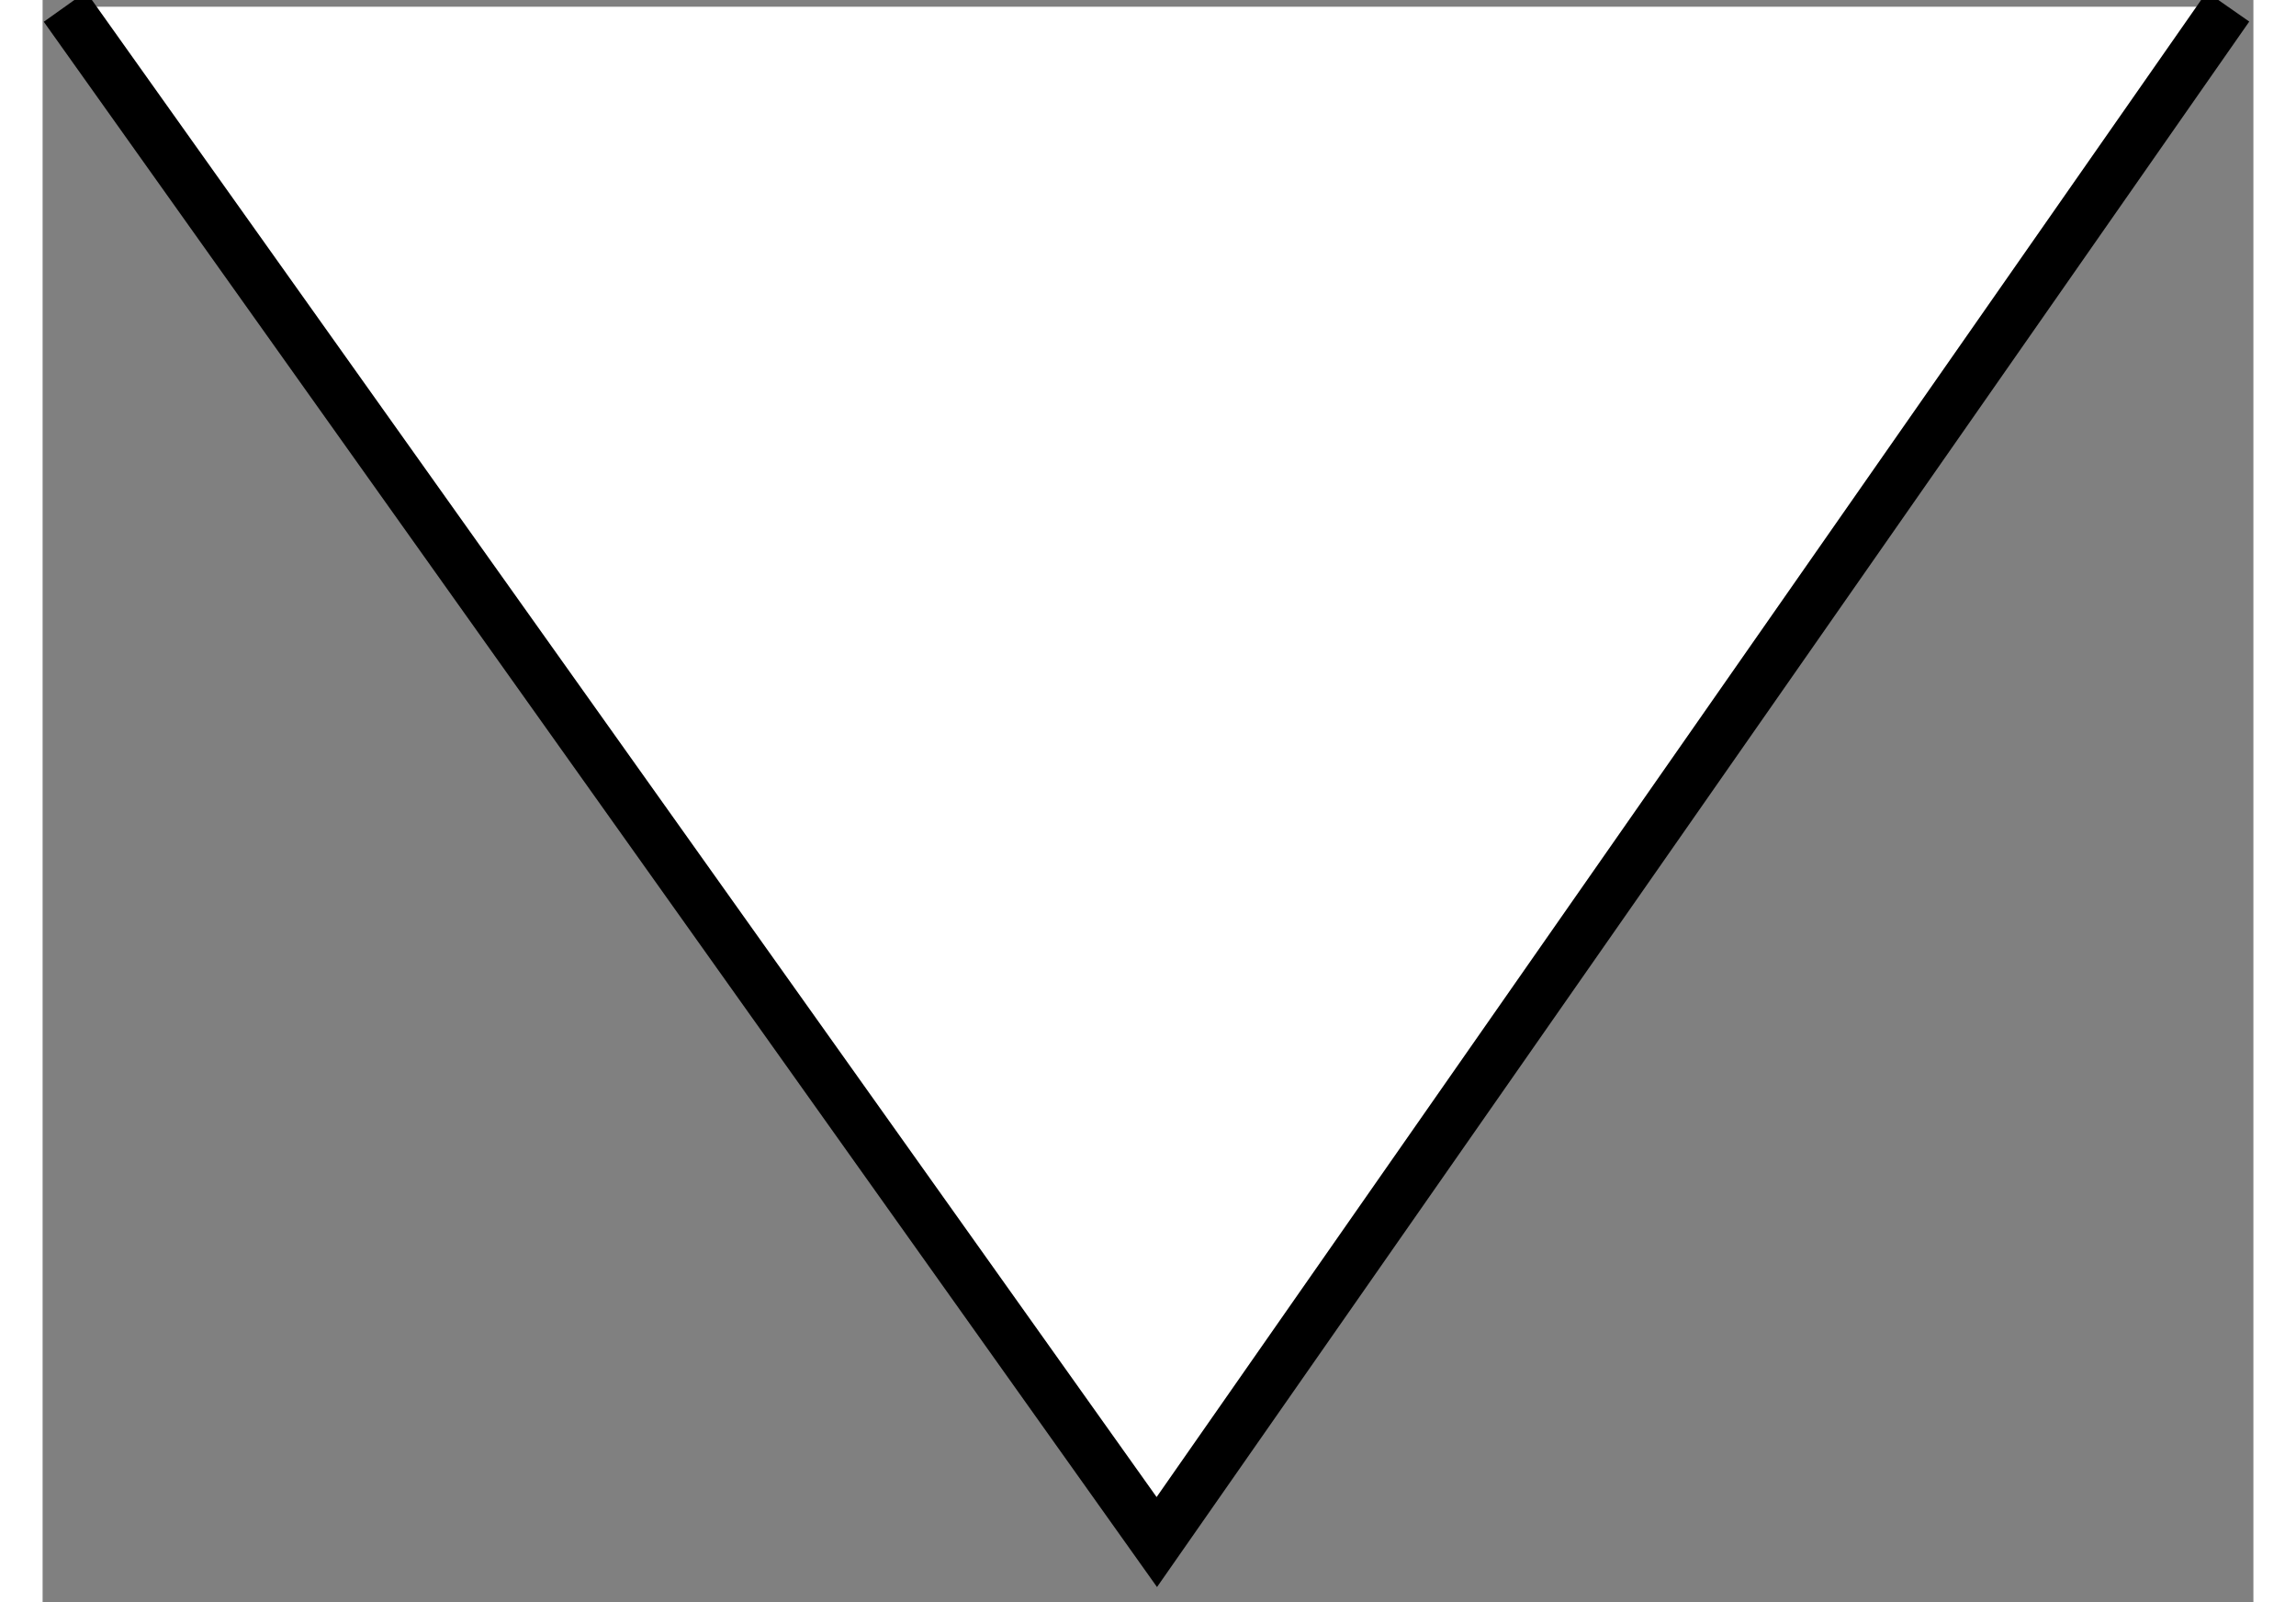
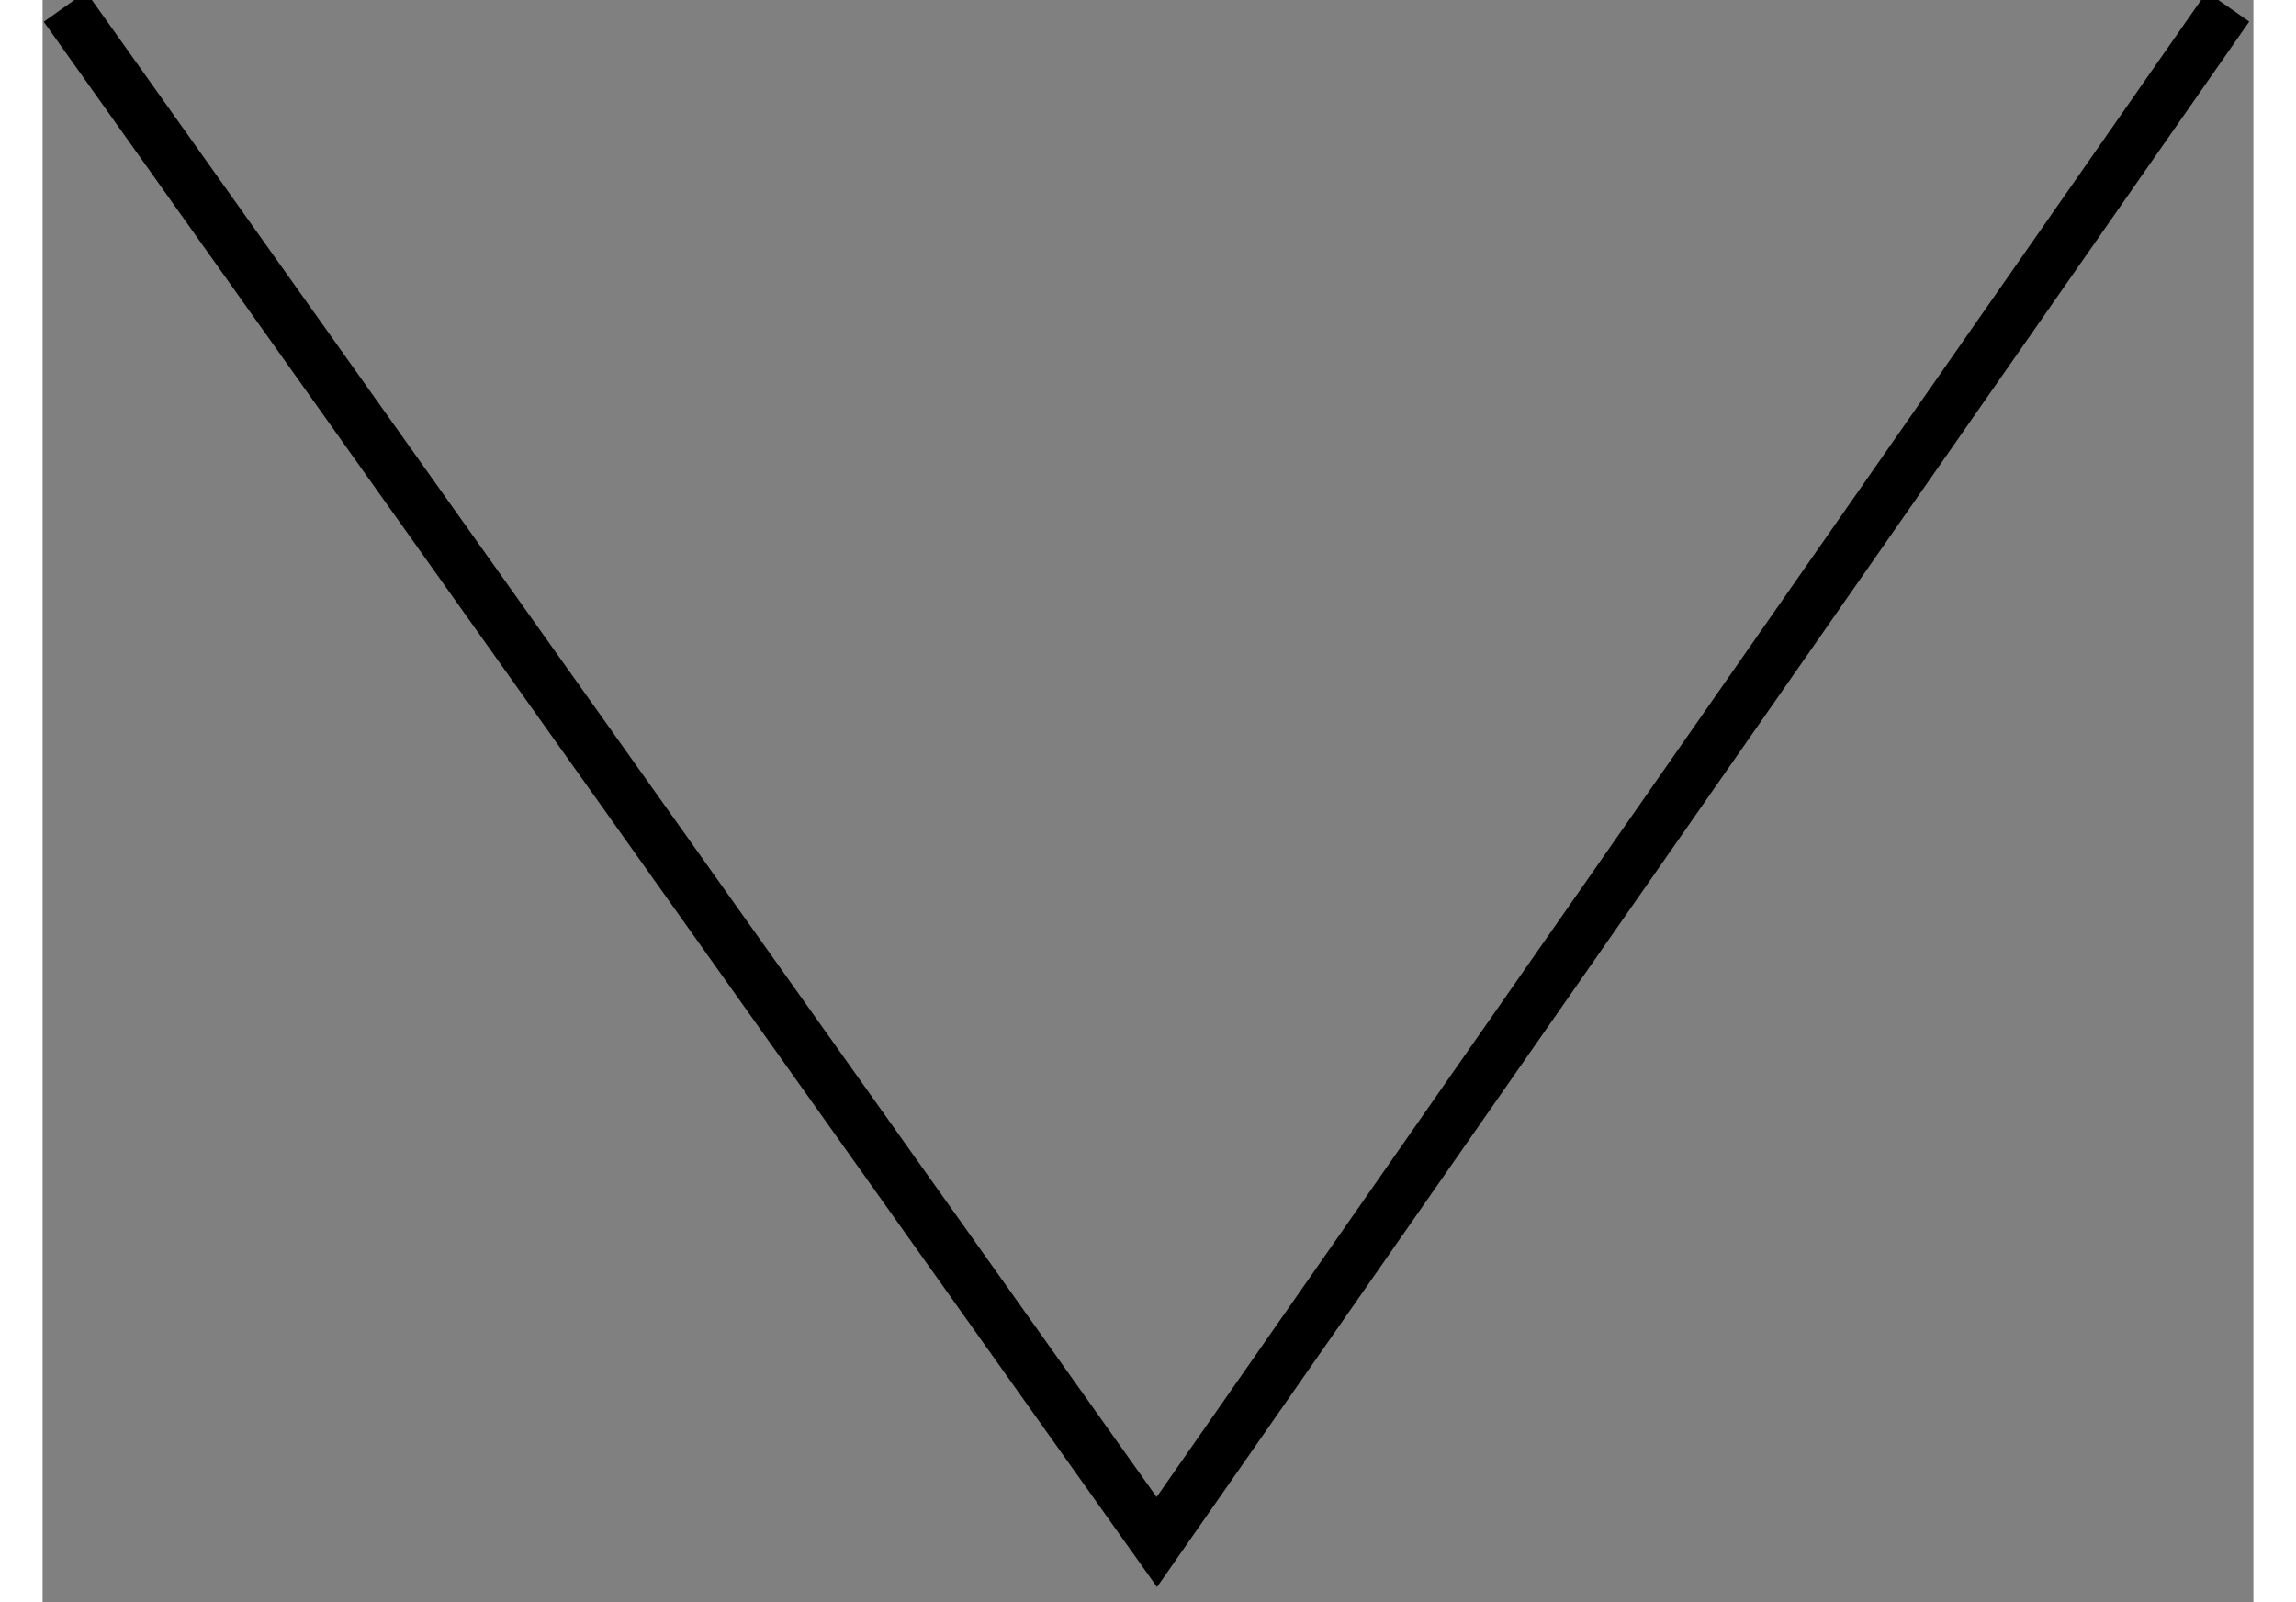
<svg xmlns="http://www.w3.org/2000/svg" width="43" height="30" id="Capa_1" data-name="Capa 1" viewBox="0 0 42.66 30.91">
  <rect x="0" y="0" width="42.66" height="30.91" fill="#808080" stroke="none" />
  <defs>
    <style>.cls-1{fill:#fff;}.cls-2{fill:none;stroke:#000;stroke-miterlimit:10;}</style>
  </defs>
  <title>sin-fondo</title>
  <g id="Capa_2" data-name="Capa 2">
-     <polygon class="cls-1" points="0.43 0.13 21.5 29.75 42.17 0.13 0.43 0.13" />
-   </g>
+     </g>
  <path class="cls-2" d="M.43.13,21.5,29.75,42.17.13" />
</svg>